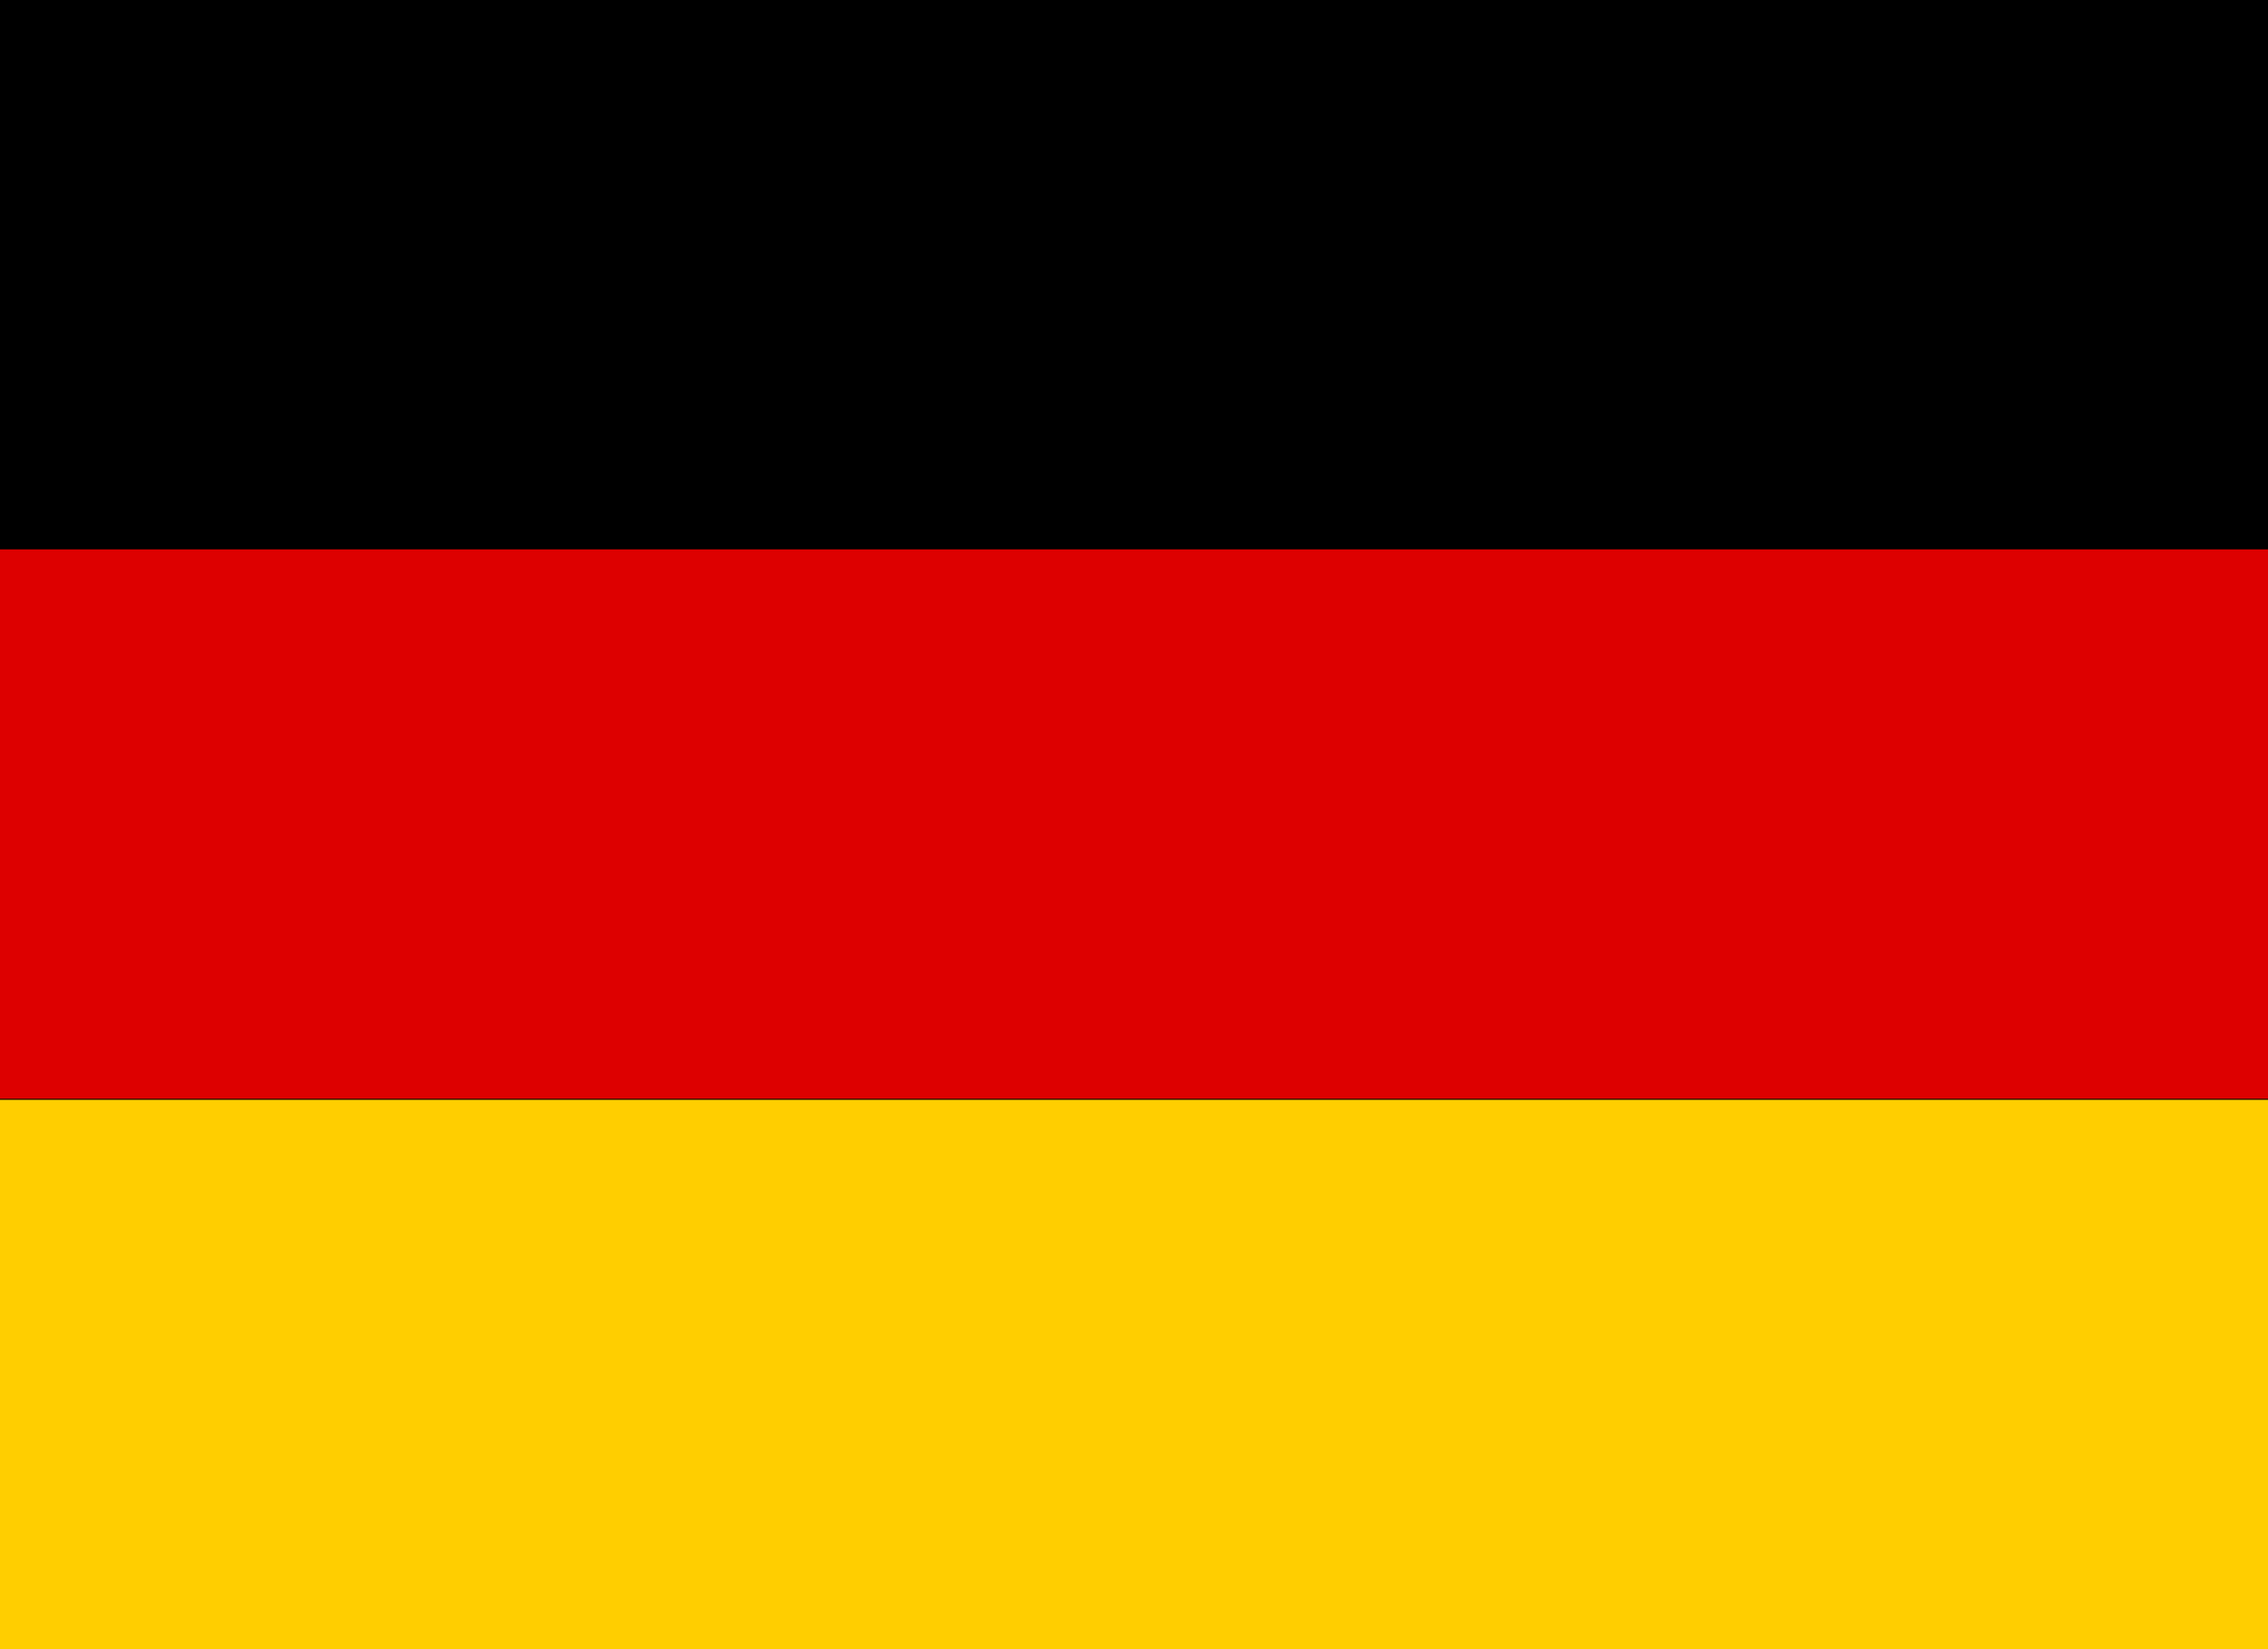
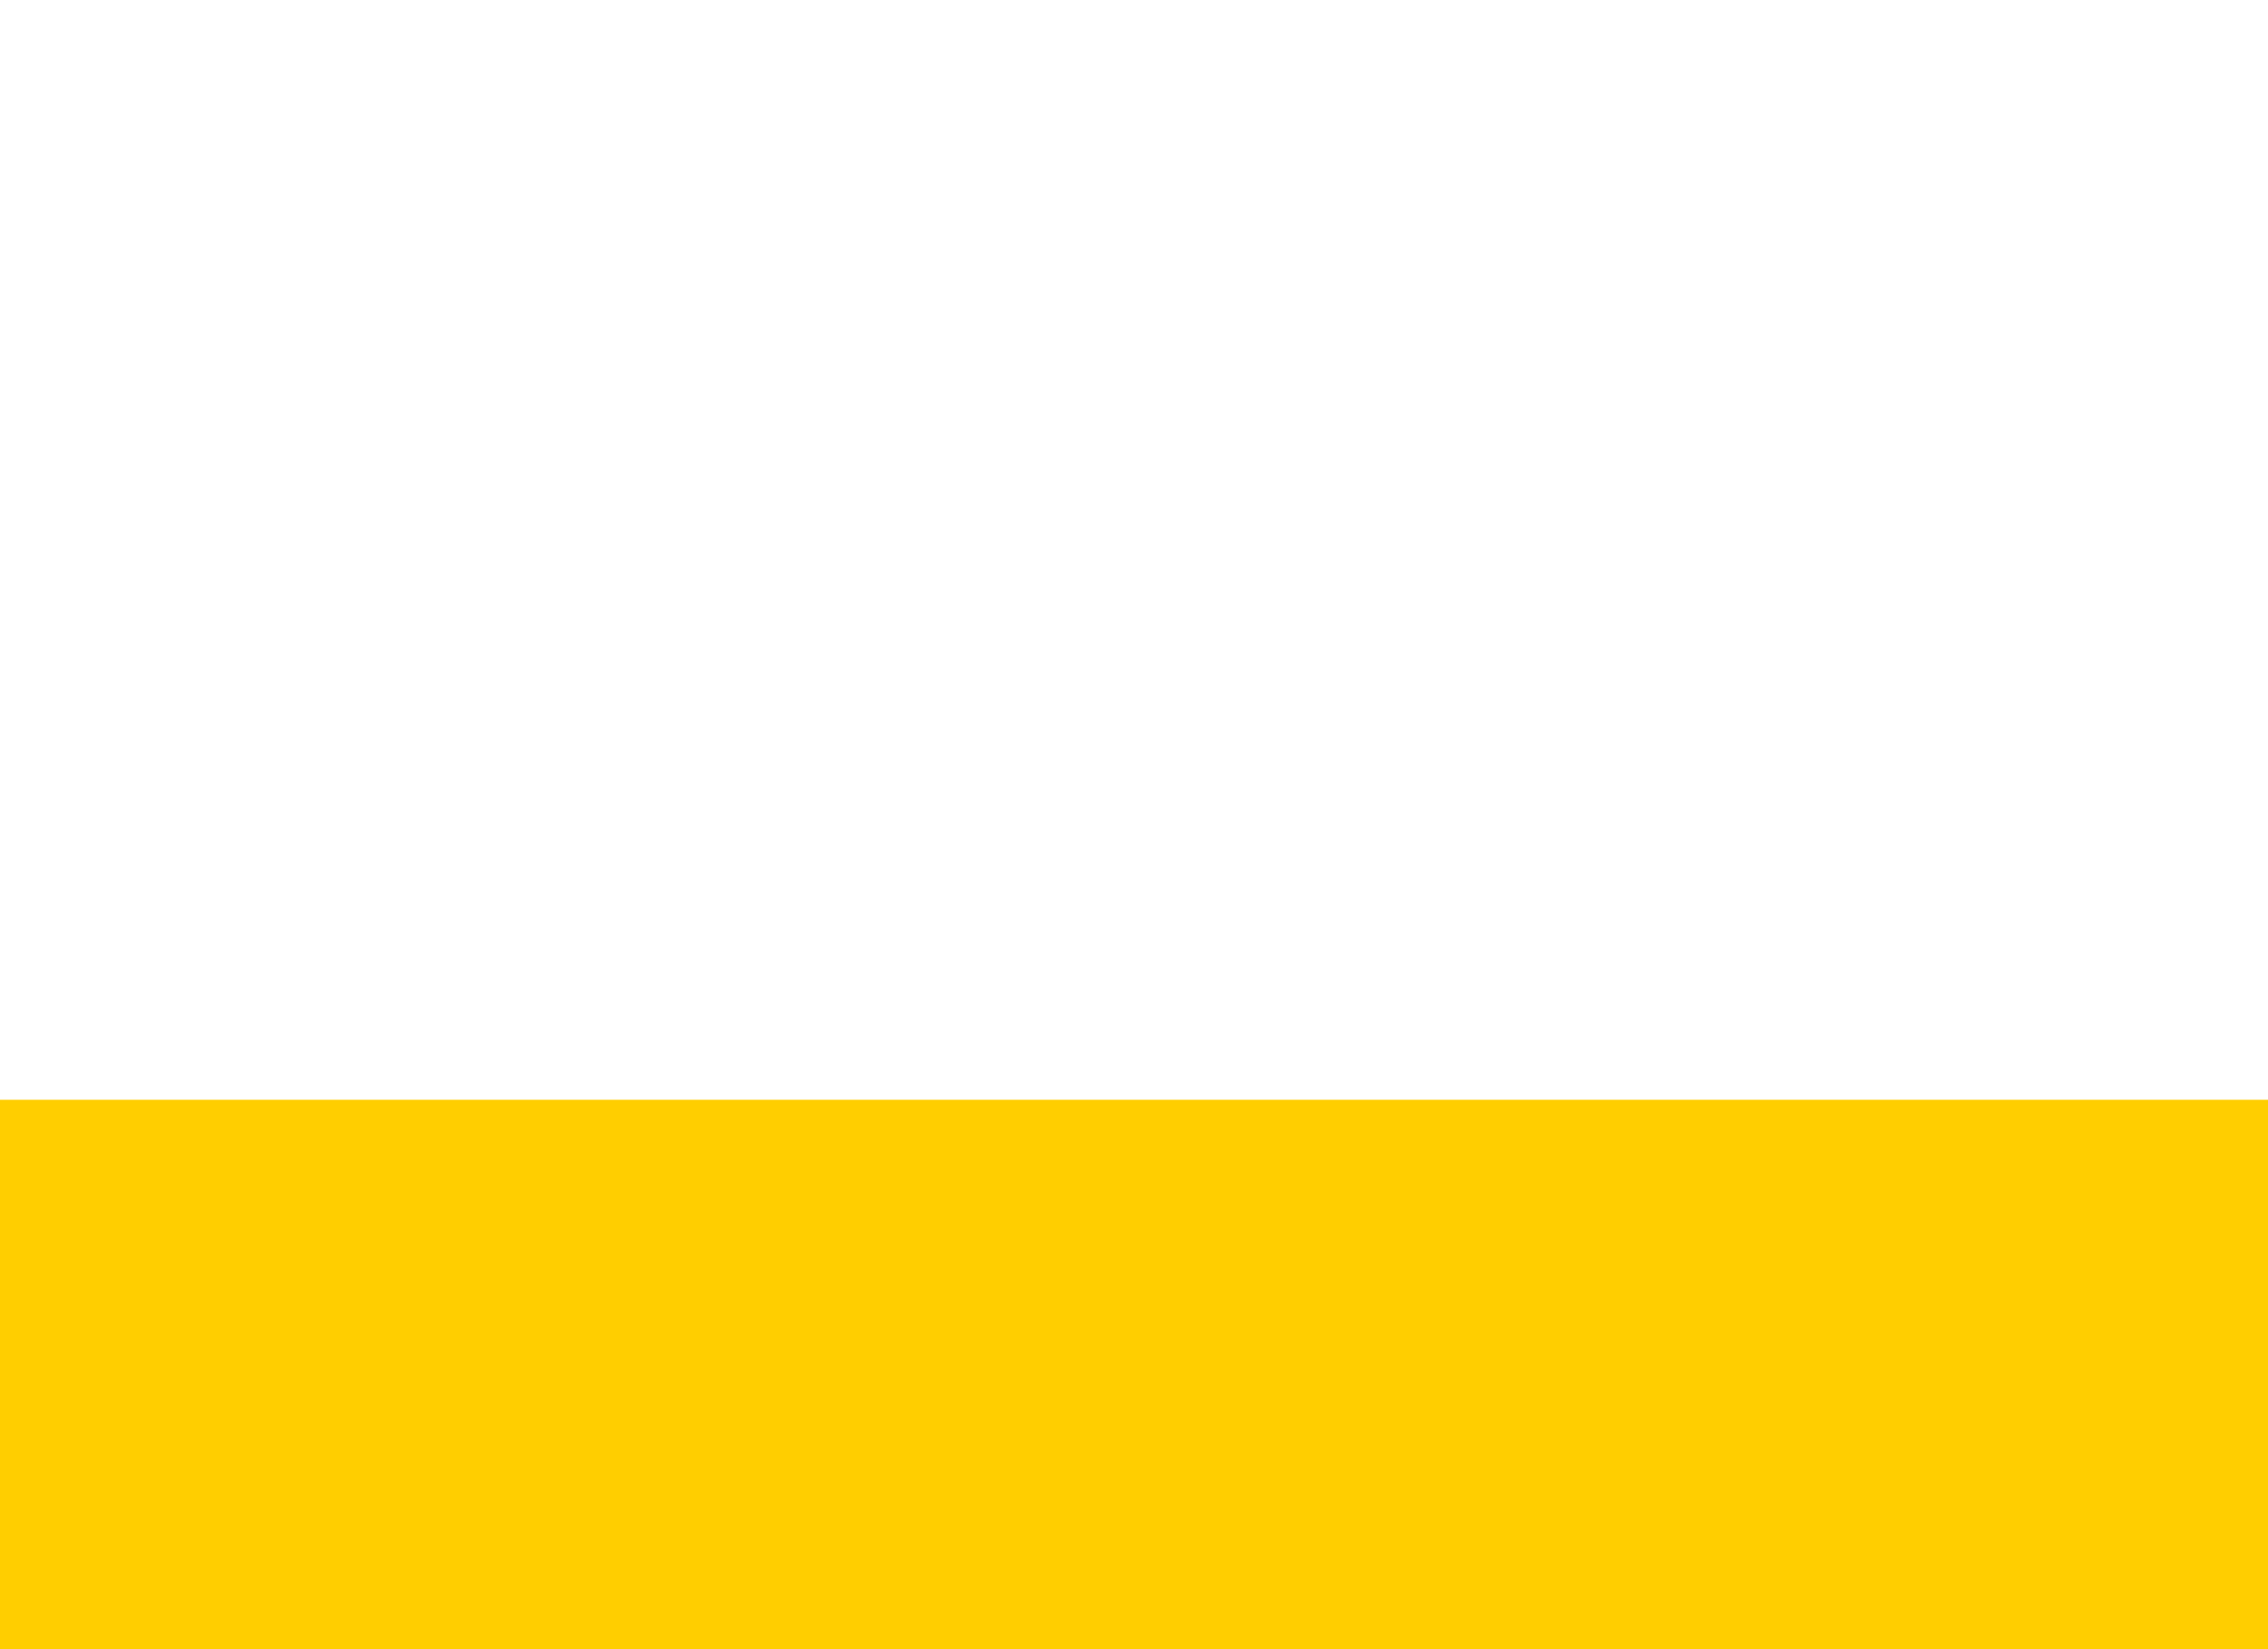
<svg xmlns="http://www.w3.org/2000/svg" viewBox="0 0 22 16" width="22" height="16">
-   <rect width="22" height="16" fill="#000" />
-   <rect width="22" height="5.33" y="5.33" fill="#dd0000" />
  <rect width="22" height="5.33" y="10.67" fill="#ffce00" />
</svg>